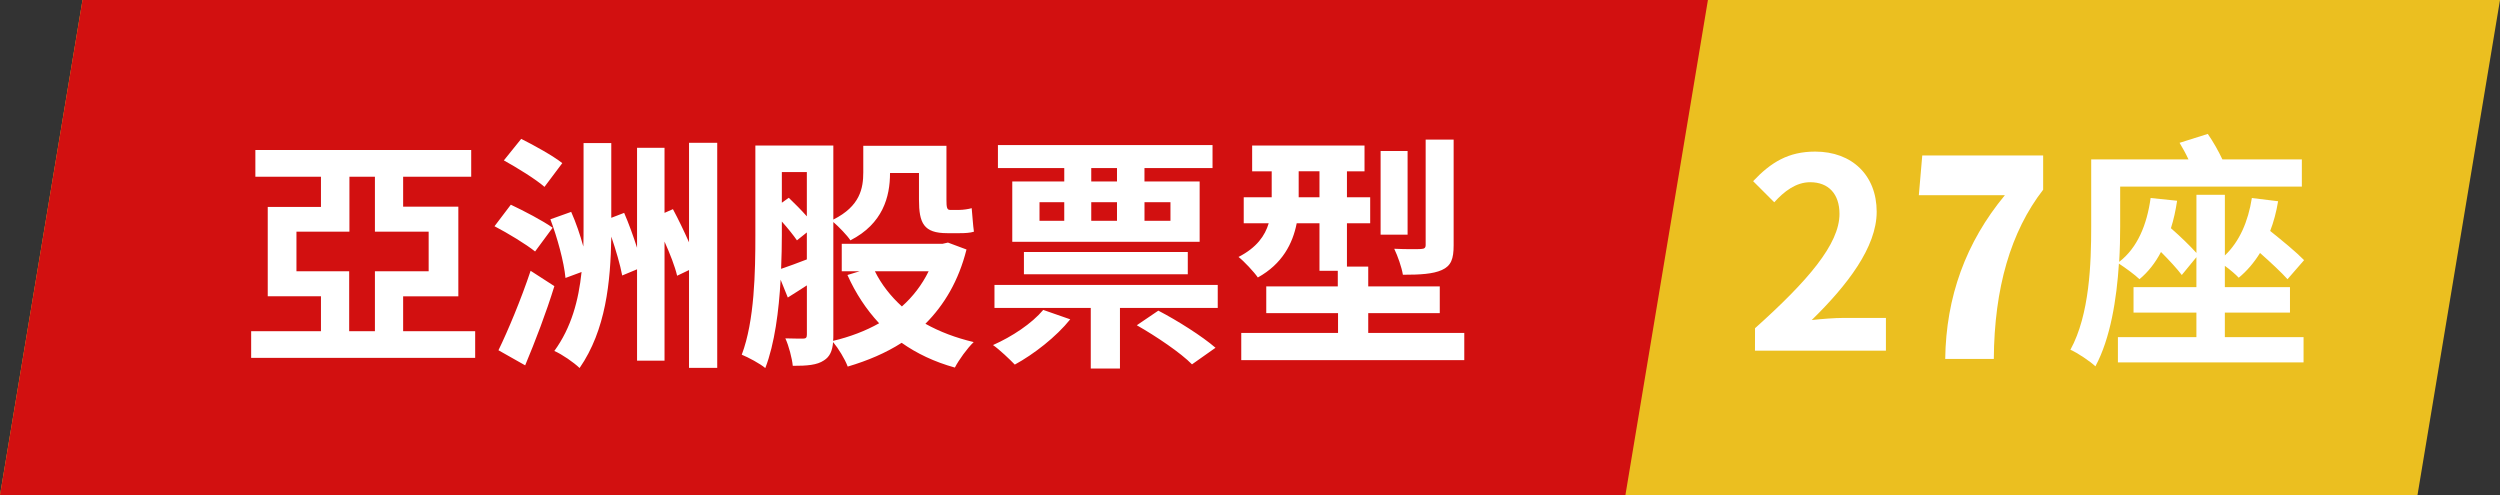
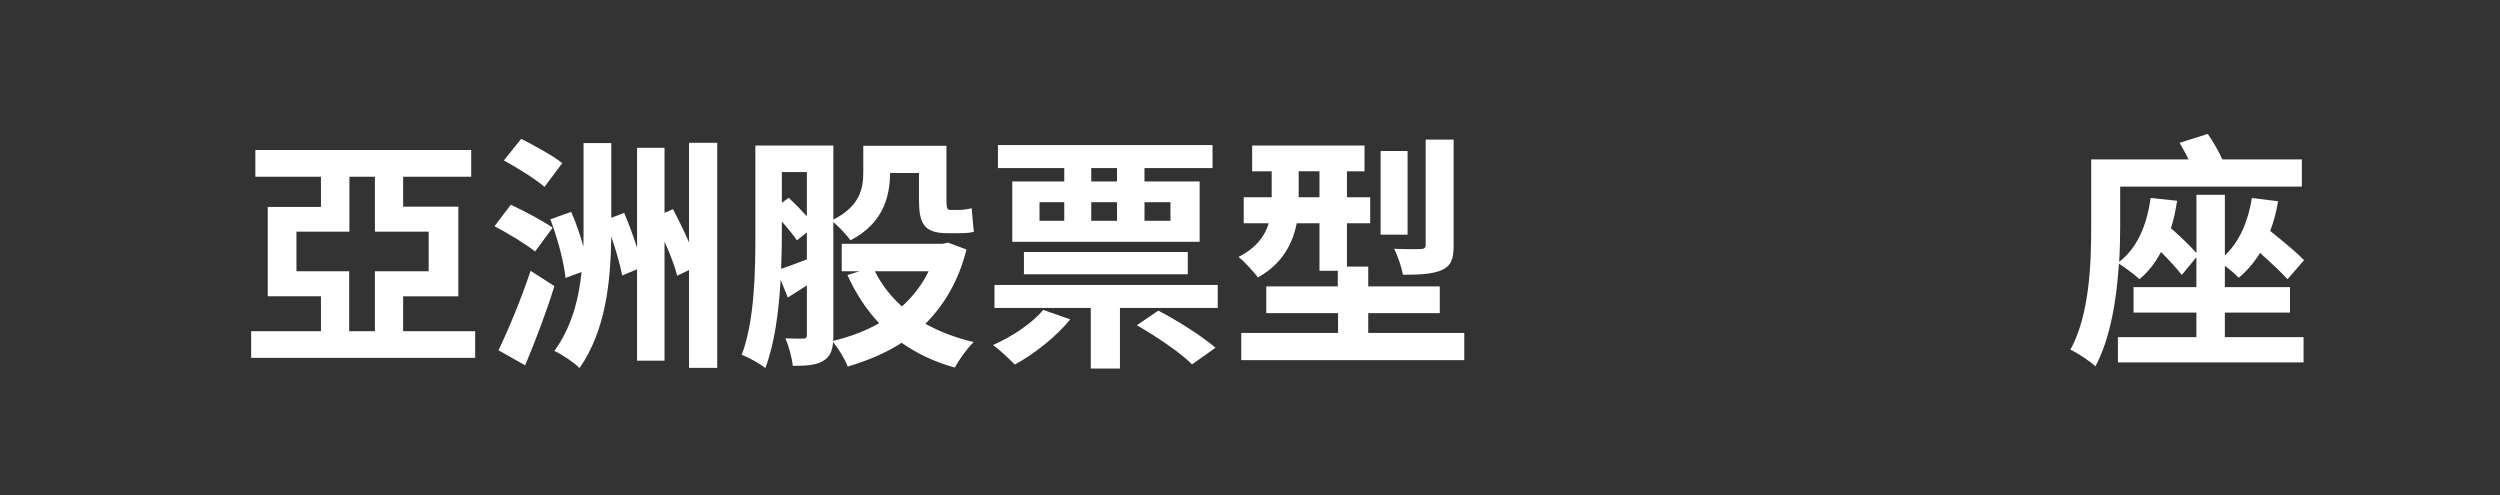
<svg xmlns="http://www.w3.org/2000/svg" id="_圖層_1" data-name="圖層_1" version="1.1" viewBox="0 0 303 60">
  <rect x="0" y="0" width="303" height="60" fill="#333333" stroke="none" />
-   <path d="M0,60h293L303,0H10L0,60Z" fill="#ebbf20" />
-   <path d="M0,60h197L207,0H10L0,60Z" fill="#d21010" />
  <path d="M269.652,37.891h7.893v-3.091h-7.893v-2.58c.66.48,1.353,1.08,1.683,1.44.987-.811,1.857-1.83,2.58-3,1.29,1.14,2.607,2.37,3.33,3.18l2.01-2.31c-.933-.96-2.58-2.313-4.11-3.54.42-1.08.75-2.31.96-3.6l-3.18-.39c-.45,2.85-1.5,5.28-3.271,6.96v-7.35h-3.447v7.05c-.75-.84-1.95-2.01-3.093-3,.33-1.02.57-2.13.75-3.33l-3.21-.33c-.447,3.24-1.59,6.03-3.81,7.74.09-1.53.12-2.97.12-4.26v-4.86h22.02v-3.3h-9.63c-.479-1.02-1.107-2.13-1.77-3.09l-3.42,1.08c.357.6.75,1.29,1.08,2.01h-11.79v8.13c0,4.409-.183,10.68-2.521,14.94.84.357,2.4,1.407,3.03,2.01,1.83-3.393,2.58-8.19,2.85-12.45.78.51,1.98,1.38,2.49,1.89,1.05-.87,1.92-1.98,2.61-3.3,1.02,1.021,1.979,2.069,2.52,2.79l1.771-2.16v3.63h-7.62v3.091h7.62v2.969h-9.513v3.063h22.5v-3.063h-9.54v-2.969h.001Z" fill="#fff" />
  <path d="M35.93,32.88v-4.8h6.42v-6.66h3.09v6.66h6.513v4.8h-6.513v7.261h-3.12v-7.261h-6.39ZM48.86,40.141v-4.229h6.69v-10.862h-6.69v-3.63h8.25v-3.24h-26.16v3.24h7.95v3.66h-6.45v10.83h6.45v4.23h-8.46v3.237h27.15v-3.237h-8.73ZM68.15,19.77c-1.14-.9-3.42-2.16-4.979-2.94l-2.103,2.61c1.62.9,3.87,2.28,4.923,3.21l2.159-2.88ZM66.98,27.6c-1.17-.84-3.479-2.04-5.067-2.79l-1.98,2.61c1.62.84,3.84,2.19,4.92,3.06l2.127-2.88ZM64.31,32.82c-1.17,3.51-2.76,7.289-3.897,9.63l3.237,1.83c1.23-2.94,2.553-6.39,3.54-9.601l-2.88-1.859ZM83.51,17.31v12.06c-.6-1.35-1.29-2.79-1.95-4.02l-1.02.45v-7.89h-3.33v12.12c-.45-1.41-.99-2.91-1.563-4.23l-1.56.6v-9.06h-3.36v9.99c0,.84,0,1.68-.027,2.55-.393-1.44-.9-2.91-1.473-4.2l-2.52.9c.84,2.22,1.647,5.16,1.83,7.109l1.948-.722c-.358,3.423-1.229,6.722-3.301,9.57.96.42,2.34,1.38,3.063,2.067,3.183-4.614,3.753-10.404,3.843-15.924.57,1.68,1.08,3.419,1.32,4.71l1.8-.75v11.07h3.33v-14.43c.66,1.47,1.26,3,1.527,4.14l1.44-.689v11.852h3.42v-27.273h-3.417ZM112.55,32.88c-.81,1.65-1.92,3.09-3.24,4.261-1.35-1.229-2.49-2.671-3.27-4.261h6.51ZM94.76,26.85c.75.84,1.44,1.71,1.83,2.28l1.2-.96v3.27c-1.17.451-2.223.843-3.12,1.143.06-1.438.09-2.85.09-4.08,0,0,0-1.653,0-1.653ZM97.79,20.85v5.37c-.66-.75-1.473-1.56-2.19-2.25l-.84.6v-3.72s3.03,0,3.03,0ZM114.89,29.4l-.66.15h-12.21v3.33h2.16l-1.47.45c.99,2.22,2.28,4.17,3.84,5.85-1.65.93-3.54,1.65-5.58,2.131.03-.211.03-.452.03-.691v-13.71c.66.57,1.71,1.65,2.067,2.22,3.933-2.01,4.803-5.28,4.803-8.13v-.03h3.51v3.21c0,2.88.57,4.08,3.42,4.08h1.53c.6,0,1.26-.03,1.71-.18-.12-.81-.183-1.98-.271-2.85-.39.12-1.08.21-1.47.21h-1.17c-.36,0-.42-.33-.42-1.2v-6.57h-10.08v3.21c0,1.95-.392,4.11-3.63,5.73v-8.97h-9.45v10.89c0,4.35-.09,10.35-1.65,14.46.75.3,2.223,1.08,2.853,1.619,1.138-2.939,1.648-6.959,1.858-10.709l.87,2.16c.75-.451,1.5-.961,2.313-1.473v5.973c0,.357-.12.479-.45.479s-1.23,0-2.16-.03c.42.9.813,2.431.9,3.33,1.737,0,2.938-.09,3.777-.659.723-.449,1.021-1.171,1.11-2.221.63.75,1.44,2.07,1.771,2.971,2.43-.721,4.617-1.648,6.537-2.881,1.83,1.29,3.963,2.311,6.45,3,.48-.93,1.5-2.34,2.28-3.09-2.16-.51-4.14-1.26-5.85-2.22,2.277-2.28,4.02-5.19,4.979-9l-2.247-.839ZM135.38,21.99h-3.12v-1.62h3.12v1.62ZM141.86,24.51v2.25h-3.147v-2.25h3.147ZM132.26,24.51h3.12v2.25h-3.12v-2.25ZM125.99,24.51h2.998v2.25h-3s.002-2.25.002-2.25ZM128.99,21.99h-6.303v7.32h22.71v-7.32h-6.688v-1.62h8.25v-2.79h-26.01v2.79h8.04v1.62h.001ZM143.96,33.24v-2.7h-19.86v2.7h19.86ZM126.44,37.561c-1.38,1.649-3.777,3.239-6.09,4.26.78.539,2.04,1.74,2.643,2.369,2.31-1.26,5.01-3.357,6.72-5.487l-3.273-1.142ZM137.78,39.42c2.37,1.35,5.343,3.36,6.69,4.74l2.85-2.01c-1.59-1.381-4.617-3.301-6.93-4.5l-2.61,1.77ZM120.53,34.53v2.79h11.67v7.35h3.538v-7.35h11.852v-2.79h-27.06ZM176.18,16.92h-3.39v12.75c0,.39-.15.48-.57.51-.45.03-1.89.03-3.24-.03.42.87.9,2.22,1.05,3.15,2.103,0,3.633-.09,4.713-.569,1.14-.511,1.438-1.351,1.438-3v-12.811h0ZM170.6,18.3h-3.27v10.14h3.27v-10.14ZM157.4,23.91v-3.15h2.521v3.15h-2.521ZM165.83,40.35v-2.4h8.67v-3.24h-8.67v-2.399h-2.58v-5.25h2.817v-3.15h-2.817v-3.15h2.13v-3.12h-13.62v3.12h2.37v3.15h-3.39v3.15h3.027c-.45,1.5-1.438,2.94-3.66,4.082.633.479,1.893,1.828,2.343,2.488,2.97-1.648,4.229-4.11,4.71-6.57h2.76v5.759h2.22v1.891h-8.67v3.24h8.7v2.398h-11.73v3.301h27.03v-3.3h-11.64Z" fill="#fff" />
-   <path d="M212.709,39.78c6.432-5.761,10.237-10.208,10.237-13.855,0-2.4-1.313-3.84-3.553-3.84-1.728,0-3.168,1.12-4.352,2.432l-2.563-2.56c2.179-2.304,4.287-3.584,7.521-3.584,4.479,0,7.455,2.88,7.455,7.296,0,4.288-3.554,8.896-7.871,13.119,1.184-.128,2.752-.256,3.84-.256h5.15v3.968h-15.87l.006-2.72h0Z" fill="#fff" />
-   <path d="M232.978,18.839h14.652v4.155c-3.927,5.071-5.92,11.906-5.98,20.505h-5.889c.096-7.527,2.505-14.14,7.227-19.837h-10.425l.415-4.824Z" fill="#fff" />
</svg>